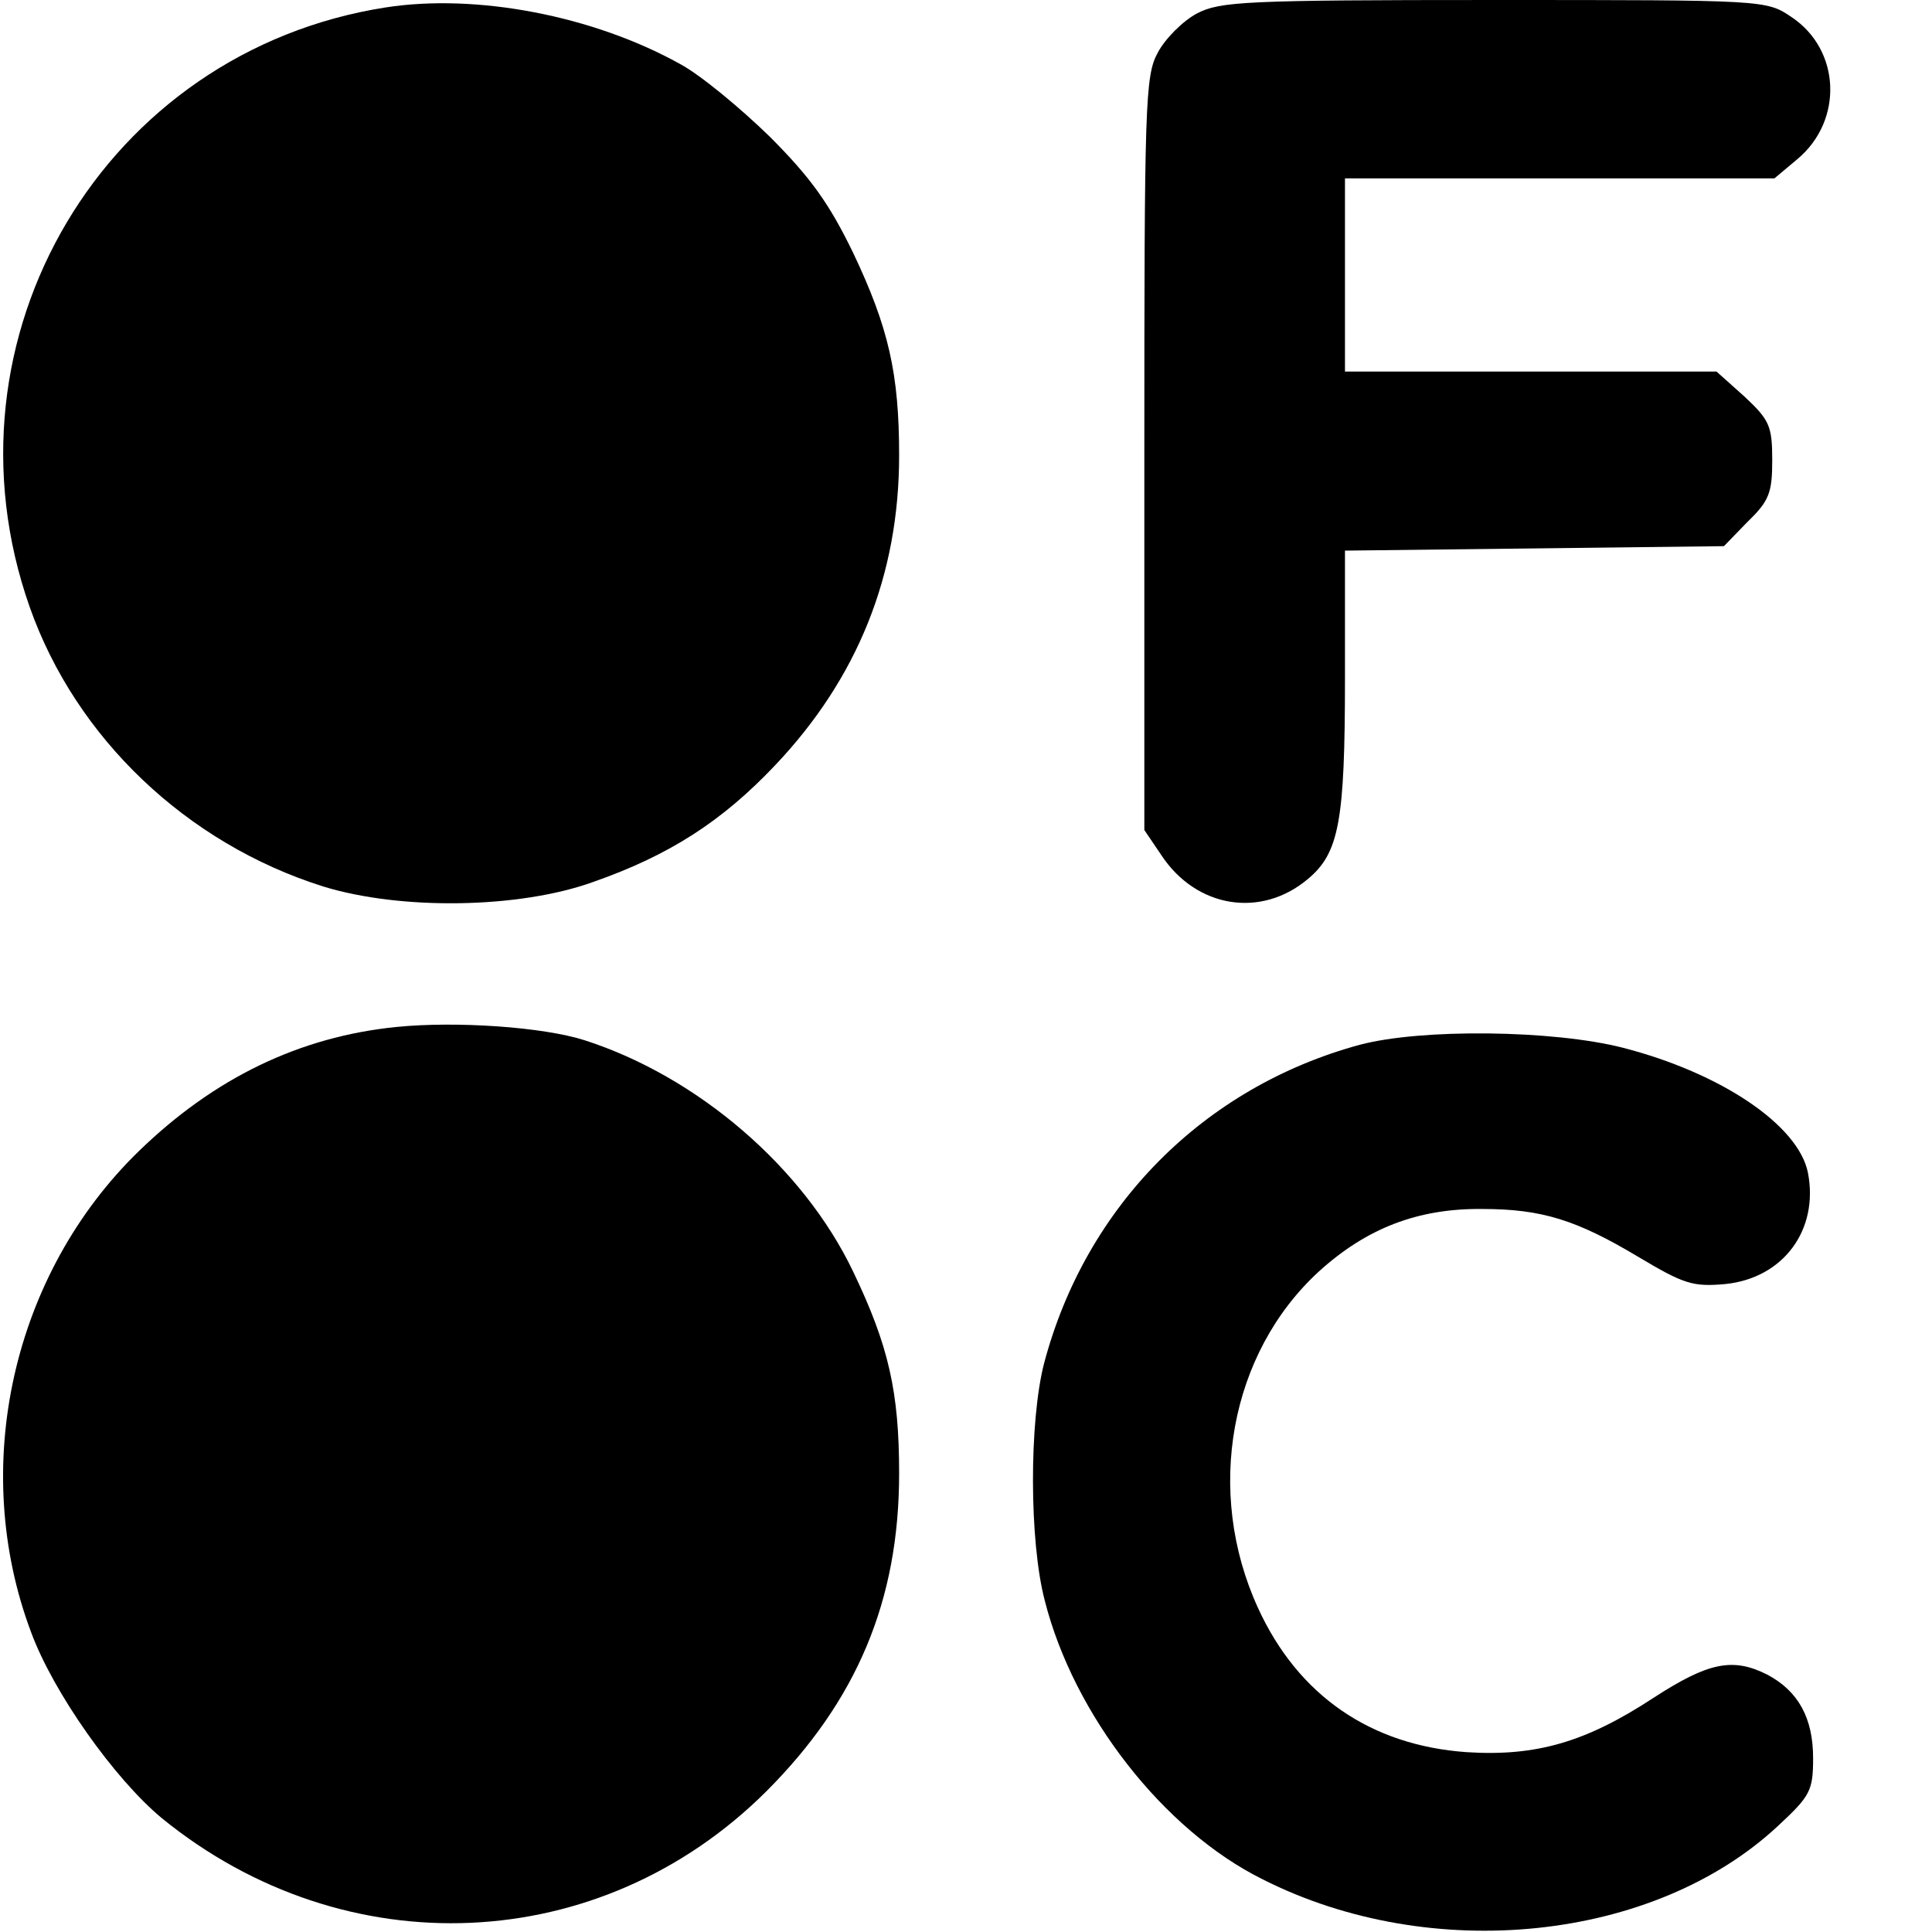
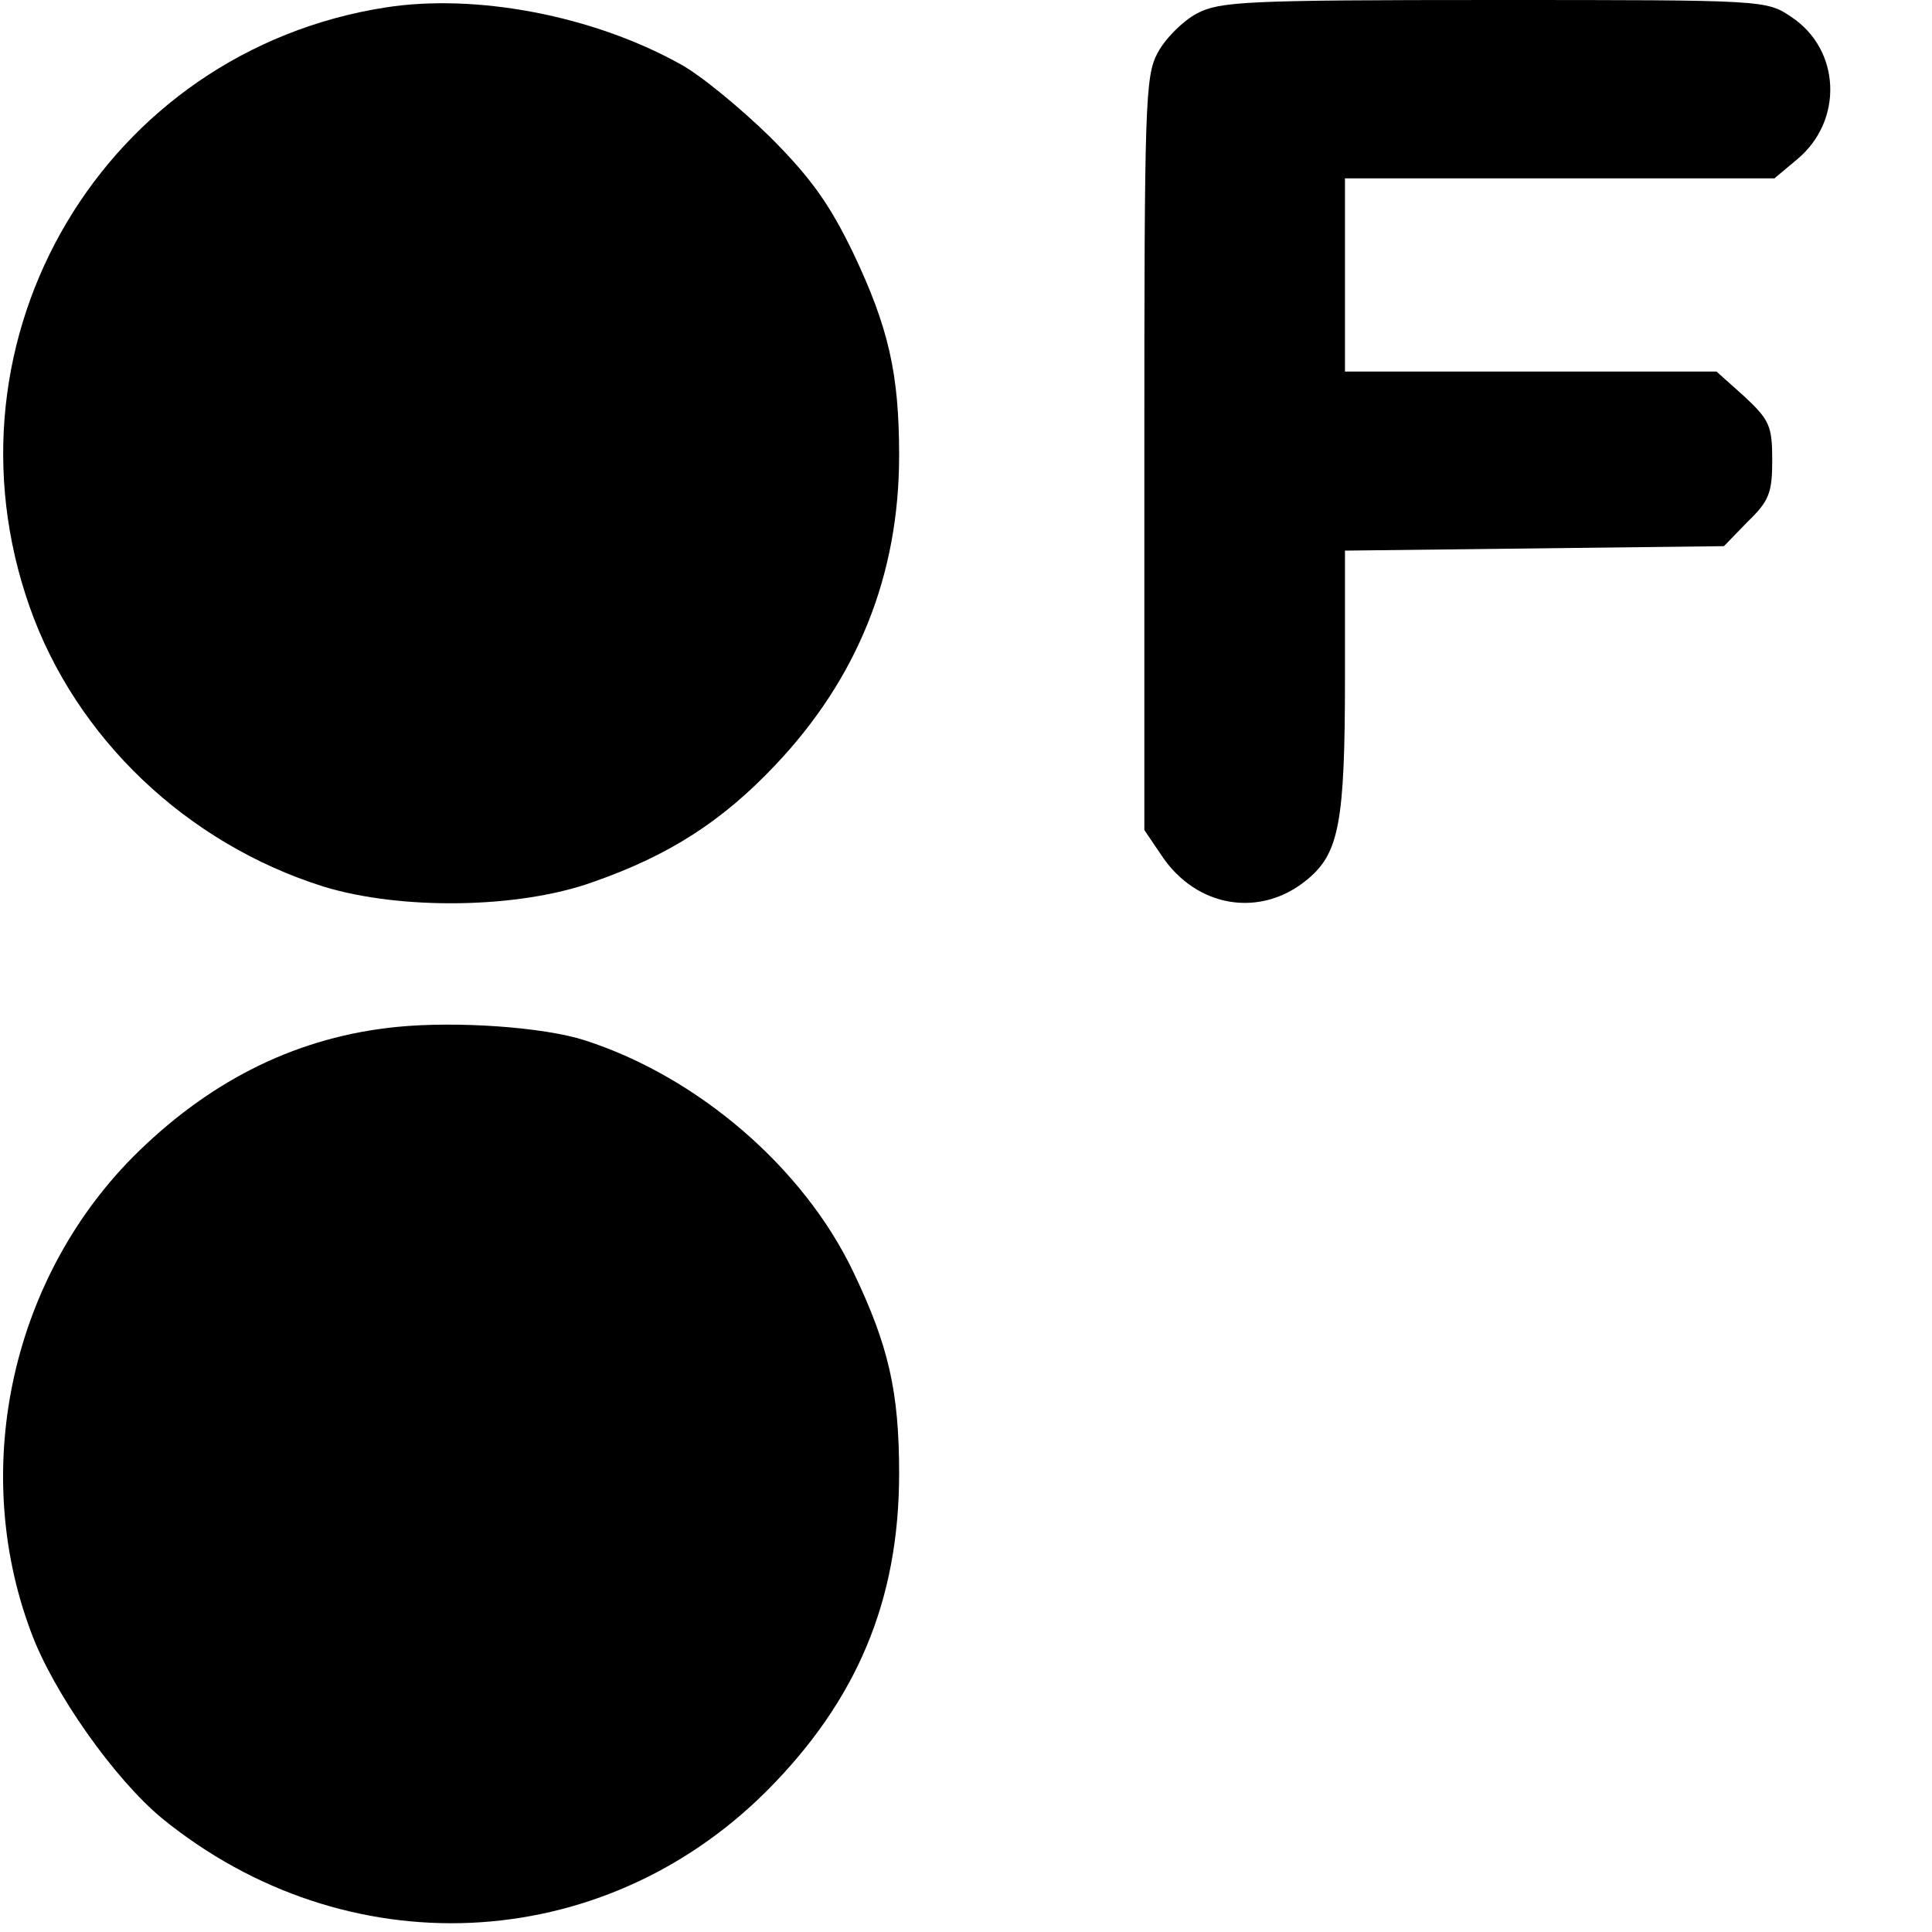
<svg xmlns="http://www.w3.org/2000/svg" version="1.0" width="260pt" height="260pt" viewBox="0 0 260 260" preserveAspectRatio="xMidYMid meet">
  <g transform="translate(0,260) scale(0.1,-0.1)" fill="#000000" stroke="none">
    <path d="M519 2590 c-378 -59 -607 -444 -479 -807 62 -176 211 -318 395 -376 104 -32 263 -30 363 6 103 36 174 82 245 157 111 117 167 256 167 417 0 110 -14 172 -62 273 -32 66 -57 101 -112 156 -39 38 -93 83 -121 98 -117 65 -274 95 -396 76z" />
    <path d="M1611 2582 c-19 -10 -43 -34 -53 -53 -17 -31 -18 -69 -18 -540 l0 -506 23 -34 c47 -71 134 -85 197 -32 42 35 50 77 50 270 l0 172 255 3 255 3 32 33 c29 28 33 39 33 83 0 46 -4 54 -37 85 l-38 34 -250 0 -250 0 0 130 0 130 289 0 289 0 31 26 c62 52 58 147 -8 191 -34 23 -35 23 -400 23 -336 0 -369 -2 -400 -18z" />
    <path d="M534 1218 c-131 -13 -246 -69 -347 -167 -170 -165 -229 -425 -145 -648 30 -81 112 -197 176 -250 247 -201 590 -186 813 36 122 122 179 257 179 428 0 110 -14 172 -62 272 -67 140 -209 262 -361 311 -56 18 -173 26 -253 18z" />
-     <path d="M1830 1194 c-210 -57 -369 -217 -425 -429 -20 -78 -20 -239 1 -319 39 -154 160 -309 293 -375 227 -115 527 -84 694 72 43 40 47 47 47 91 0 54 -20 90 -61 112 -47 24 -80 17 -154 -31 -90 -59 -157 -79 -251 -73 -129 9 -227 76 -281 194 -72 157 -38 343 82 453 64 58 133 85 220 84 80 0 127 -15 209 -64 62 -37 74 -41 118 -37 78 8 126 73 111 150 -13 64 -117 134 -249 168 -94 24 -271 26 -354 4z" />
  </g>
</svg>